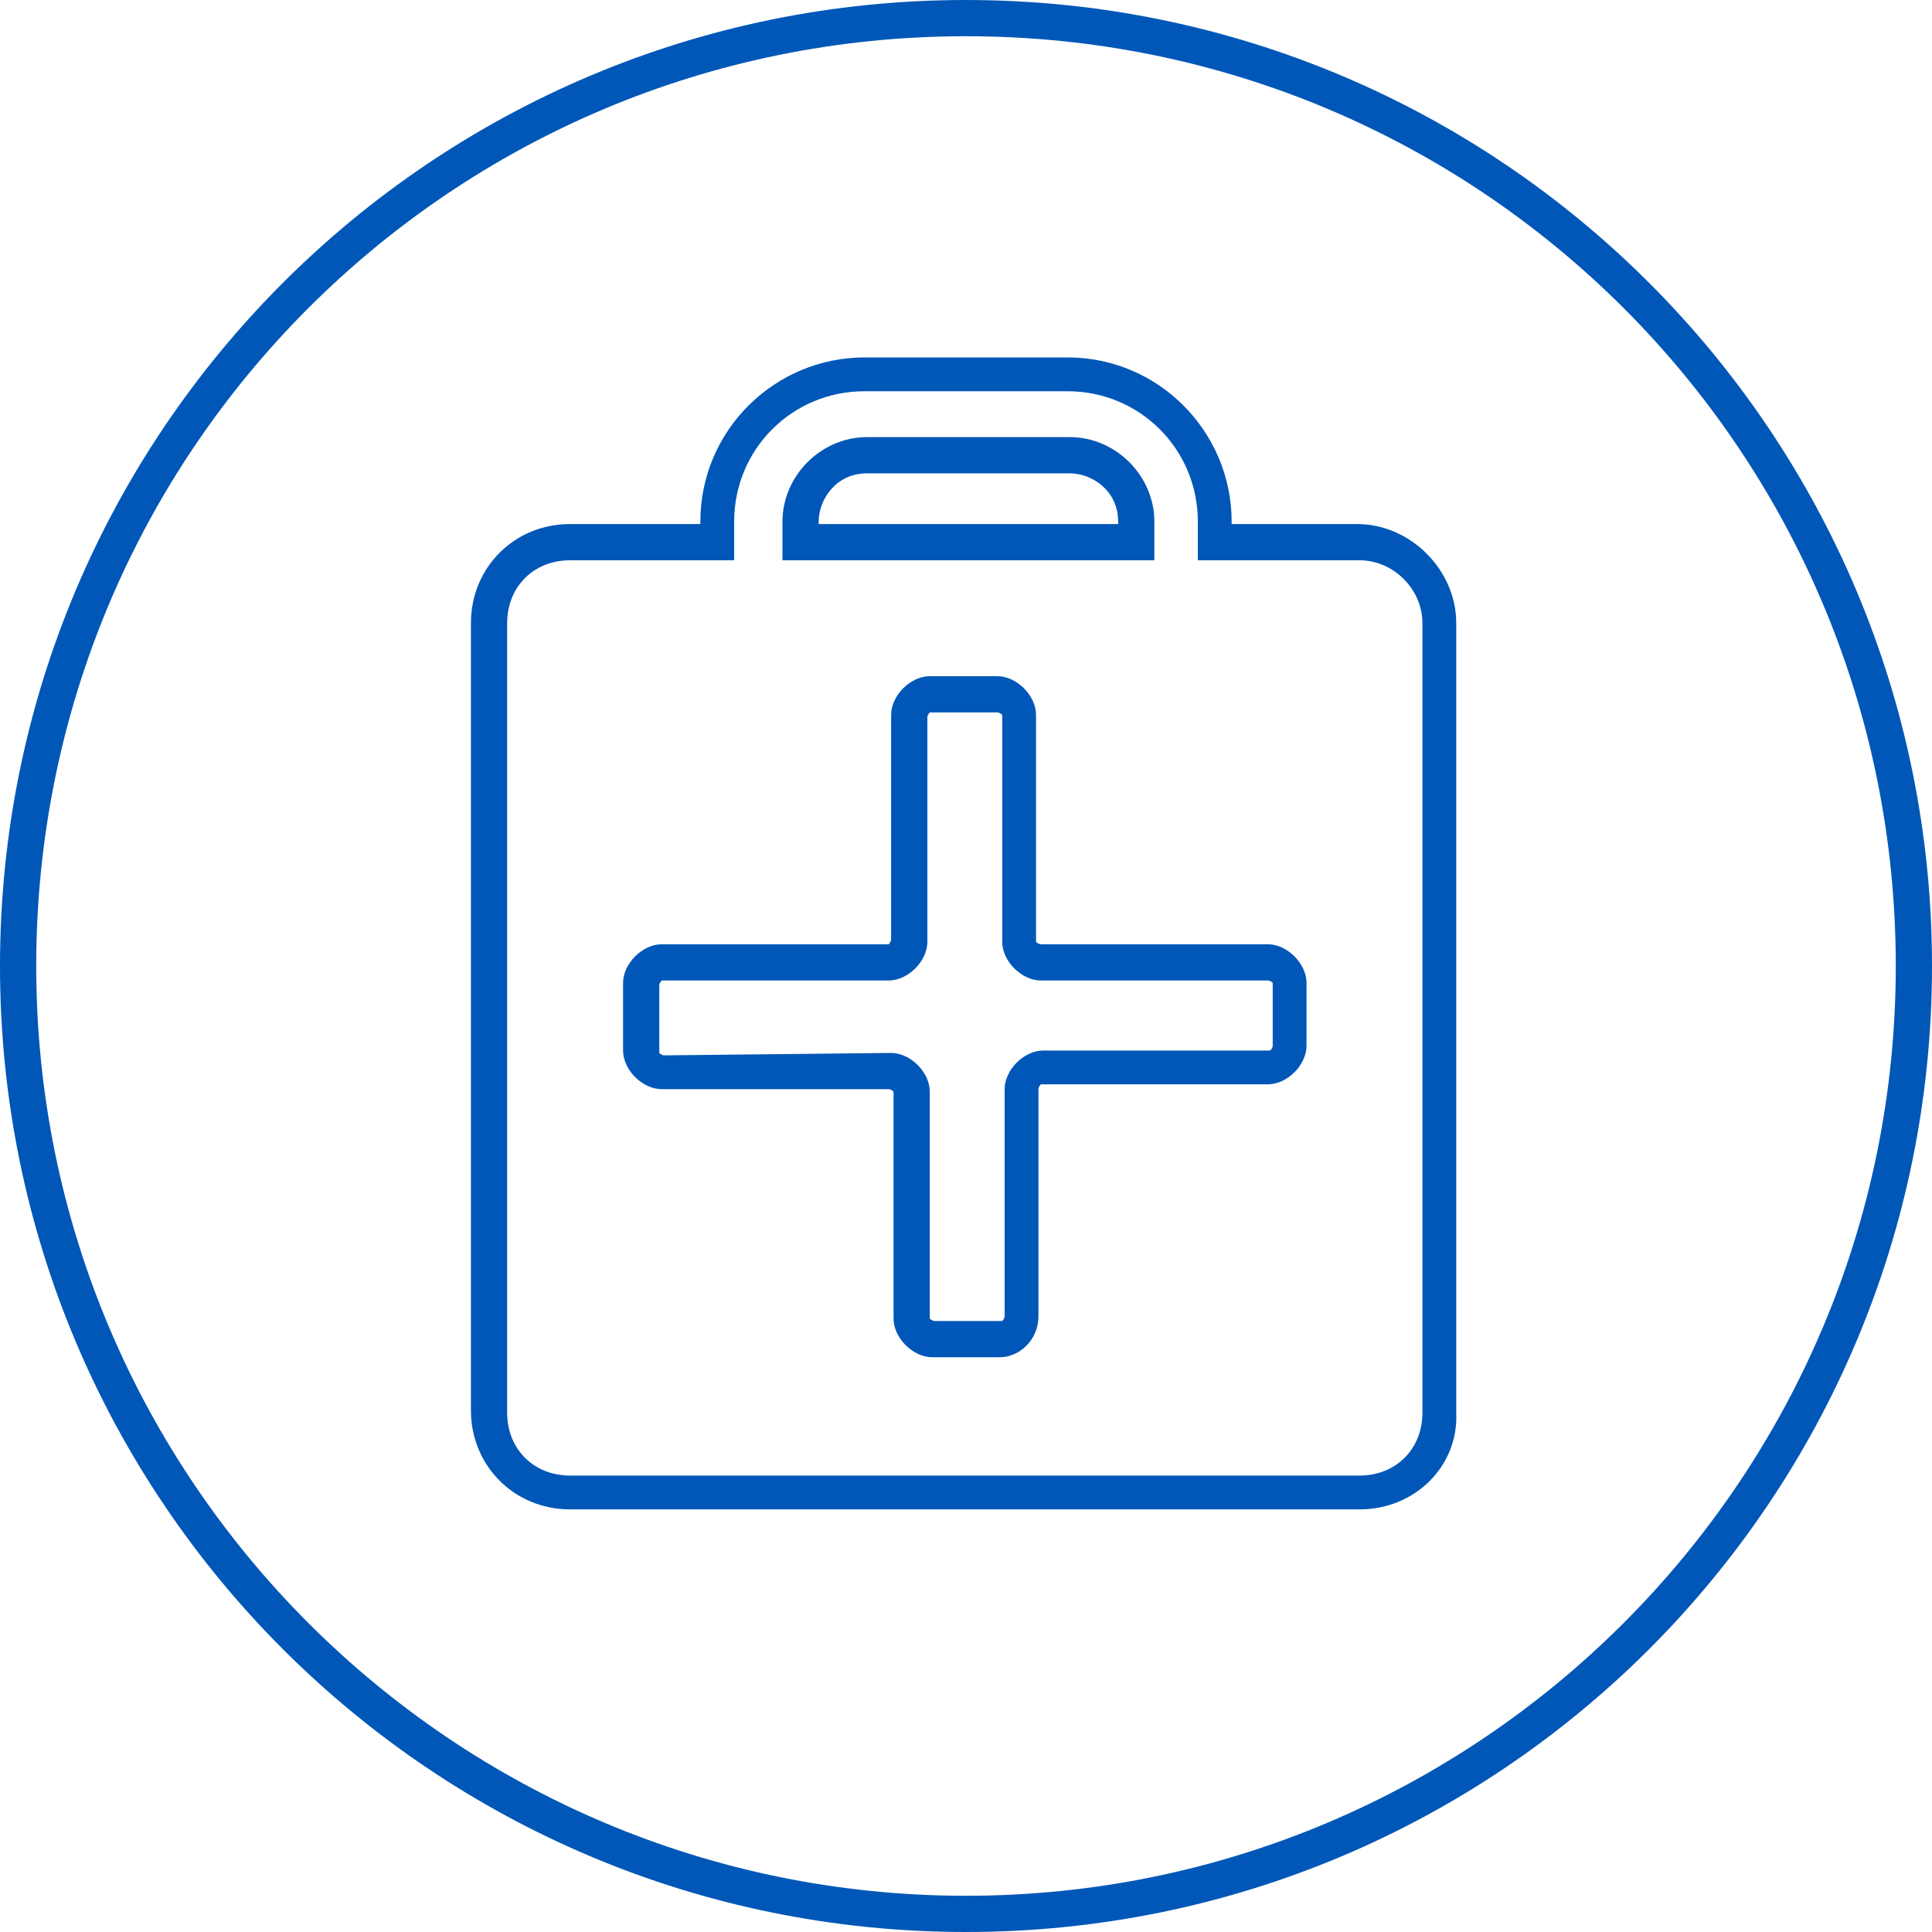
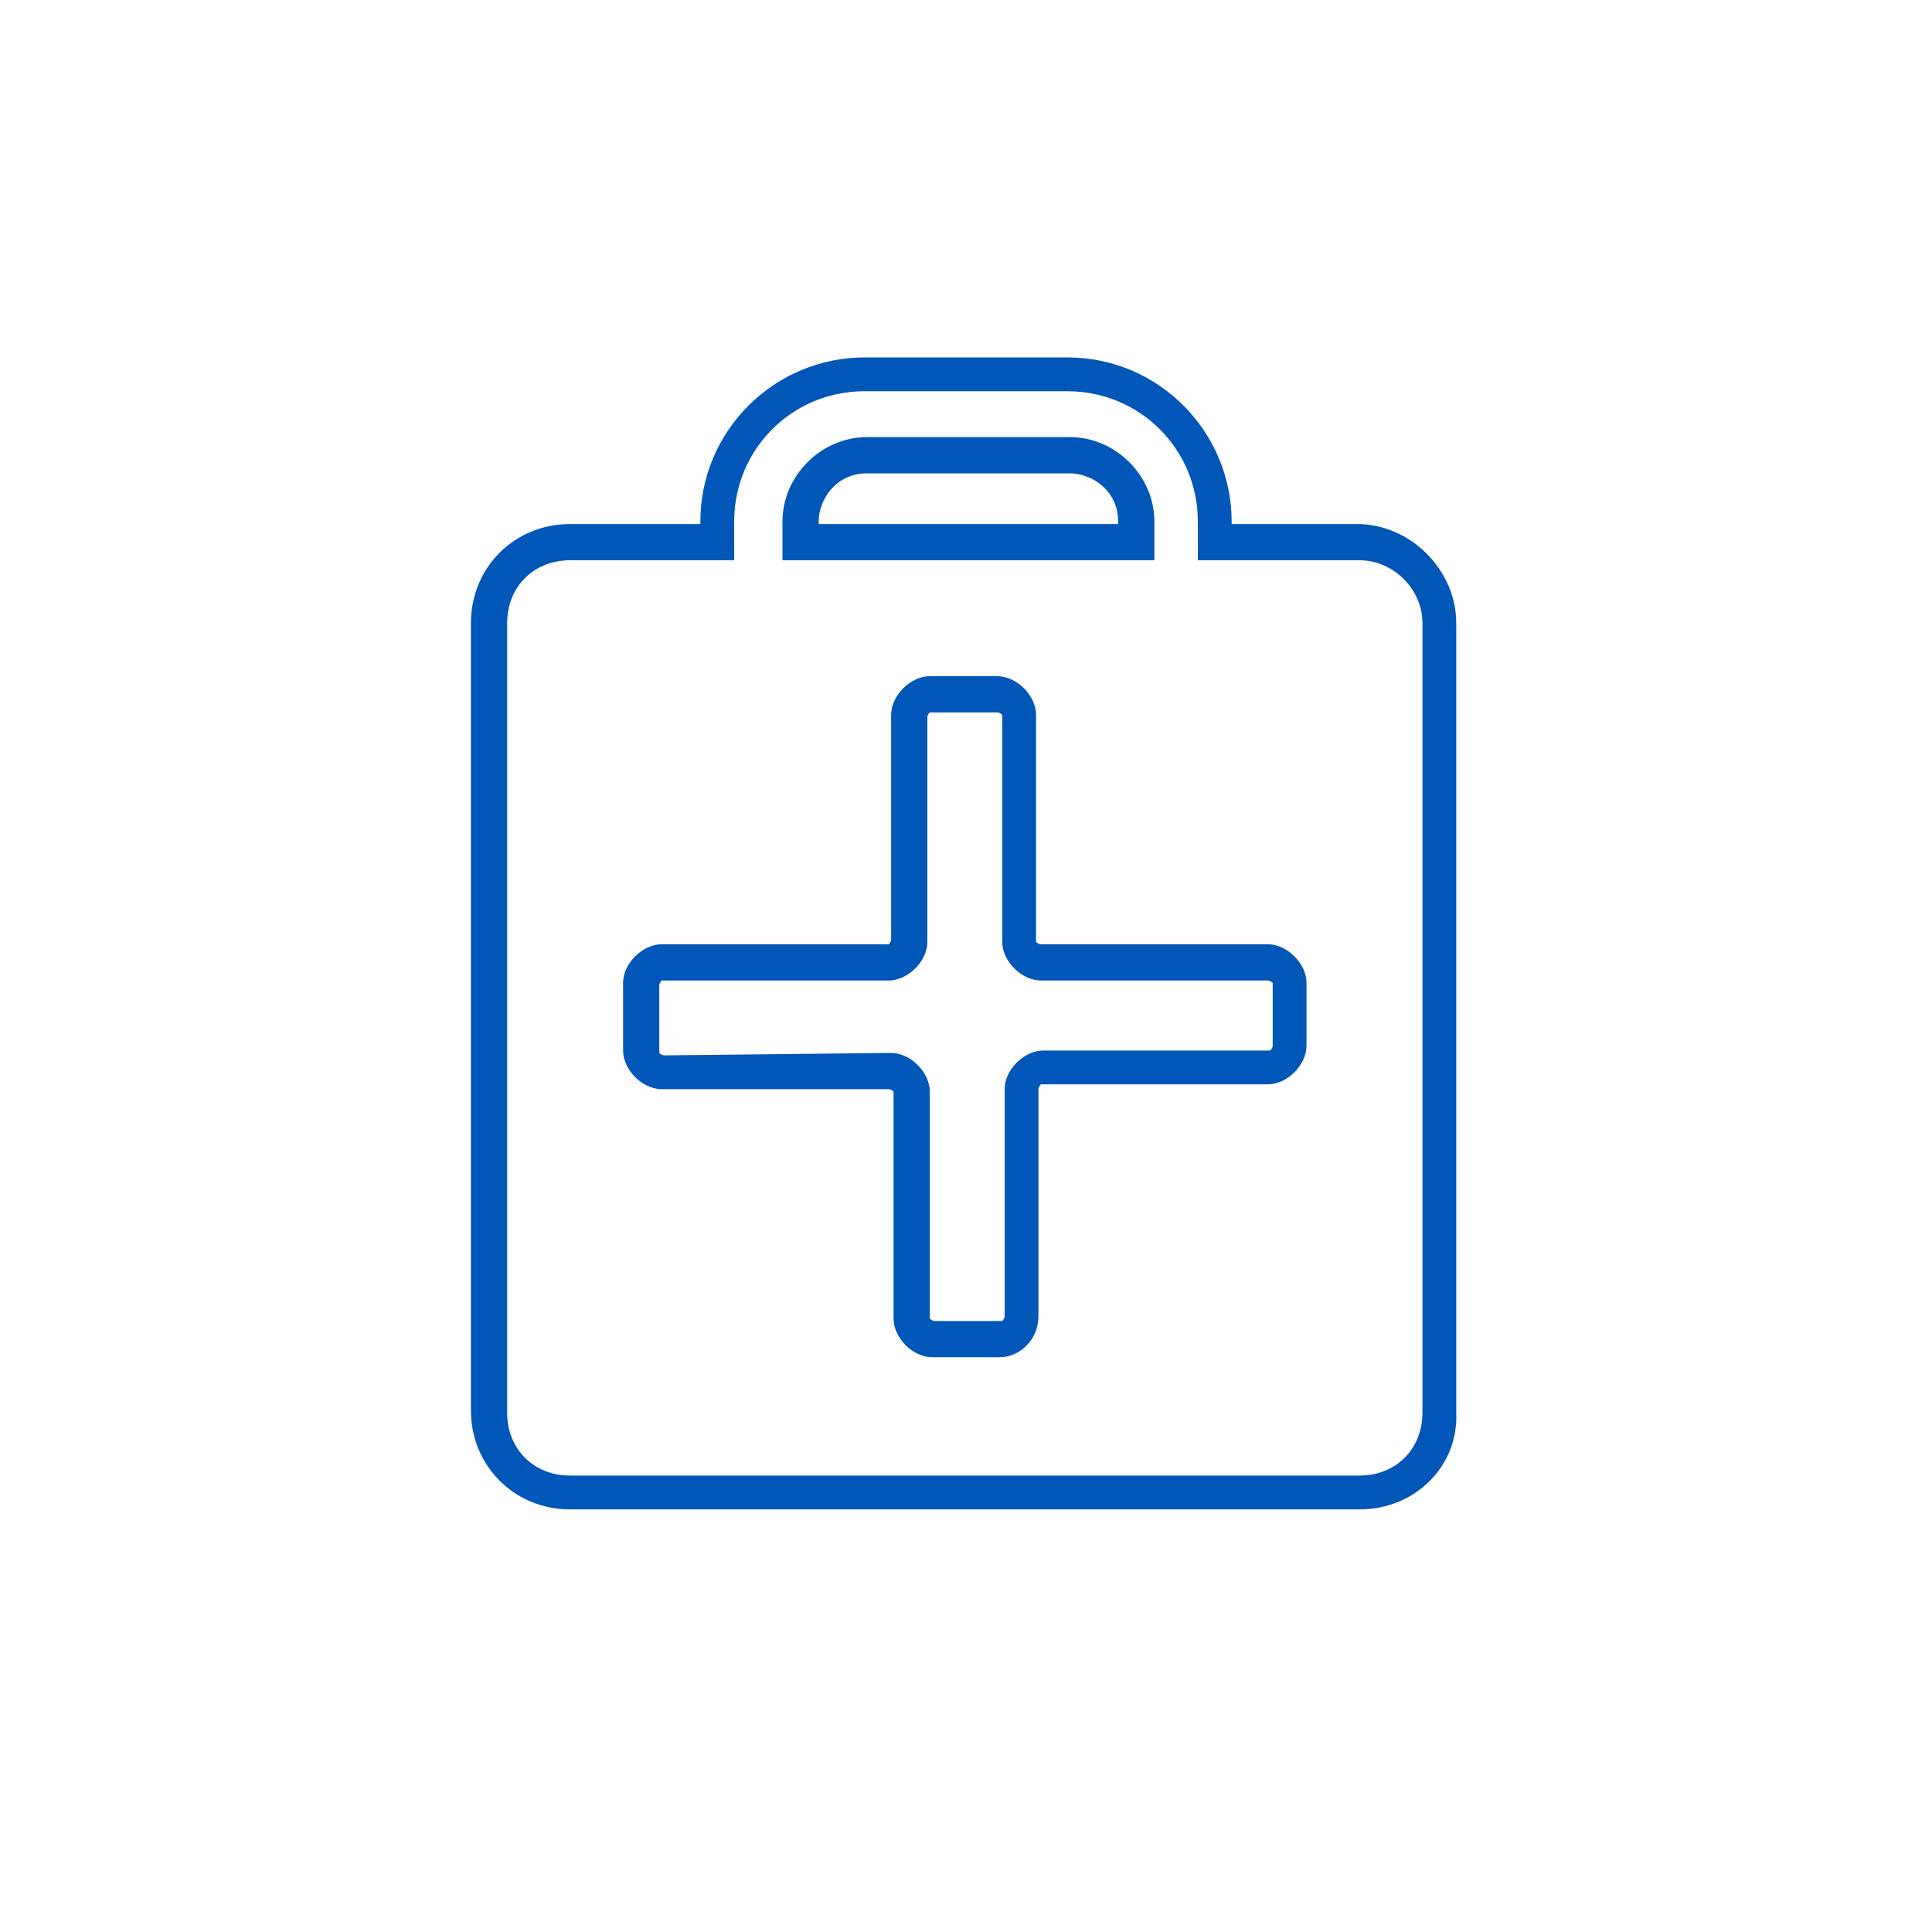
<svg xmlns="http://www.w3.org/2000/svg" version="1.1" x="0px" y="0px" viewBox="0 0 80 80" style="enable-background:new 0 0 80 80;" xml:space="preserve">
  <style type="text/css">
	.st0{fill:#0057B7;}
	.st1{fill:#0057B8;}
</style>
  <g id="Layer_1">
    <g id="Icon_Ring">
      <g>
-         <path class="st0" d="M40,80C17.9,80,0,62.1,0,40S17.9,0,40,0s40,17.9,40,40S62.1,80,40,80z M40,1.5C18.7,1.5,1.5,18.7,1.5,40     S18.8,78.5,40,78.5S78.5,61.3,78.5,40S61.3,1.5,40,1.5z" />
-       </g>
+         </g>
    </g>
    <path class="st1" d="M56.3,62.5H23.6c-2.3,0-4.1-1.8-4.1-4.1V25.8c0-2.3,1.8-4.1,4.1-4.1H29v-0.1c0-3.8,3.1-6.8,6.8-6.8h8.4   c3.8,0,6.8,3.1,6.8,6.8v0.1h5.2c2.2,0,4.1,1.9,4.1,4.1v32.7C60.4,60.7,58.6,62.5,56.3,62.5z M23.6,23.2c-1.5,0-2.6,1.1-2.6,2.6   v32.7c0,1.5,1.1,2.6,2.6,2.6h32.7c1.5,0,2.6-1.1,2.6-2.6V25.8c0-1.4-1.2-2.6-2.6-2.6h-6.7v-1.6c0-3-2.4-5.4-5.4-5.4h-8.4   c-3,0-5.4,2.4-5.4,5.4v1.6H23.6z M41.4,56.2h-2.8c-0.8,0-1.6-0.8-1.6-1.6v-9.4c0,0-0.1-0.1-0.2-0.1l-9.4,0c-0.8,0-1.6-0.8-1.6-1.6   v-2.8c0-0.8,0.8-1.6,1.6-1.6h9.4c0,0,0.1-0.1,0.1-0.2l0-9.3c0-0.8,0.8-1.6,1.6-1.6h2.8c0.8,0,1.6,0.8,1.6,1.6v9.4   c0,0,0.1,0.1,0.2,0.1l9.4,0c0.8,0,1.6,0.8,1.6,1.6v2.6c0,0.8-0.8,1.6-1.6,1.6h-9.4c0,0-0.1,0.1-0.1,0.2l0,9.4   C43,55.5,42.2,56.2,41.4,56.2z M36.9,43.6c0.8,0,1.6,0.8,1.6,1.6v9.4c0,0,0.1,0.1,0.2,0.1l2.8,0c0,0,0.1-0.1,0.1-0.2l0-9.4   c0-0.8,0.8-1.6,1.6-1.6h9.4c0,0,0.1-0.1,0.1-0.2v-2.6c0,0-0.1-0.1-0.2-0.1l-9.4,0c-0.8,0-1.6-0.8-1.6-1.6v-9.4c0,0-0.1-0.1-0.2-0.1   l-2.8,0c0,0-0.1,0.1-0.1,0.2l0,9.3c0,0.8-0.8,1.6-1.6,1.6h-9.4c0,0-0.1,0.1-0.1,0.2l0,2.8c0,0,0.1,0.1,0.2,0.1L36.9,43.6z    M47.7,23.2H32.4v-1.6c0-1.9,1.6-3.5,3.5-3.5h8.4c1.9,0,3.5,1.6,3.5,3.5V23.2z M33.8,21.7h12.5v-0.1c0-1.3-1.1-2-2-2h-8.4   c-1.3,0-2,1.1-2,2V21.7z" />
  </g>
  <g id="Layer_2">
</g>
</svg>